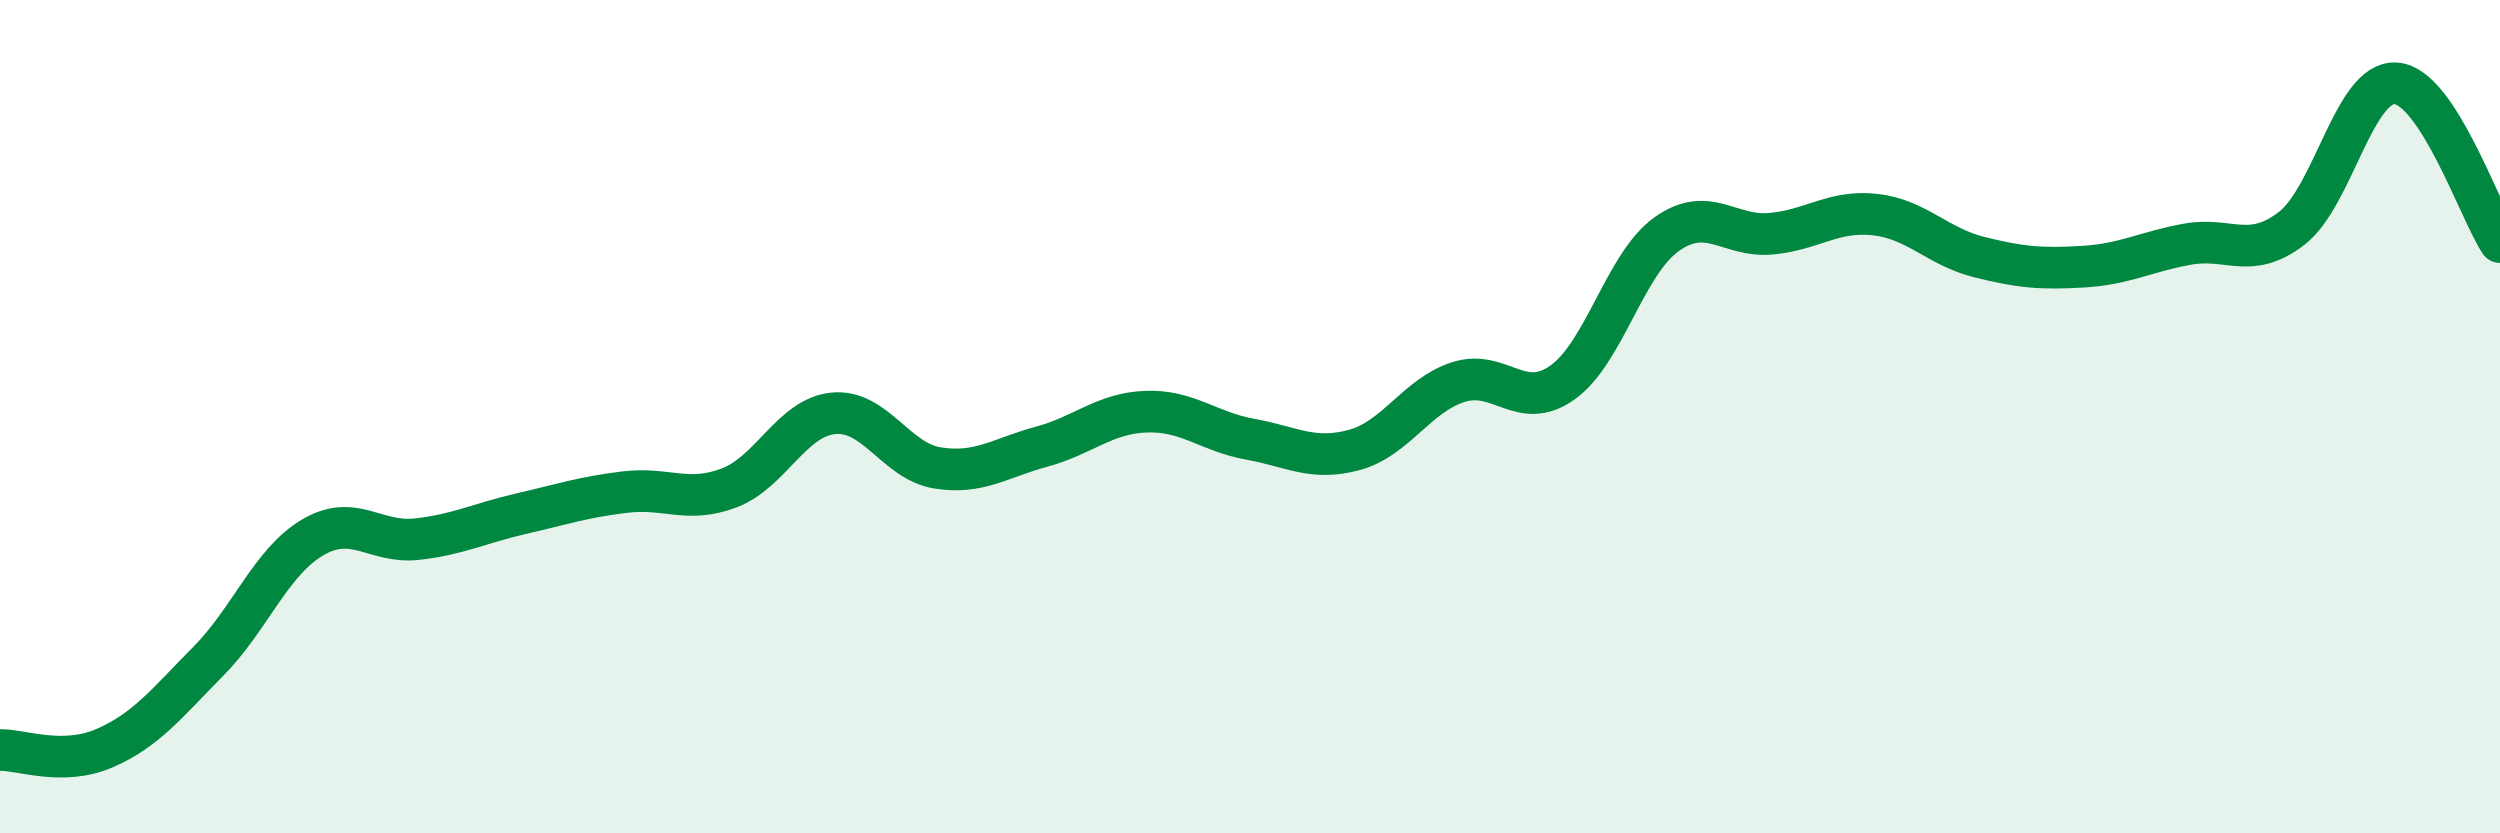
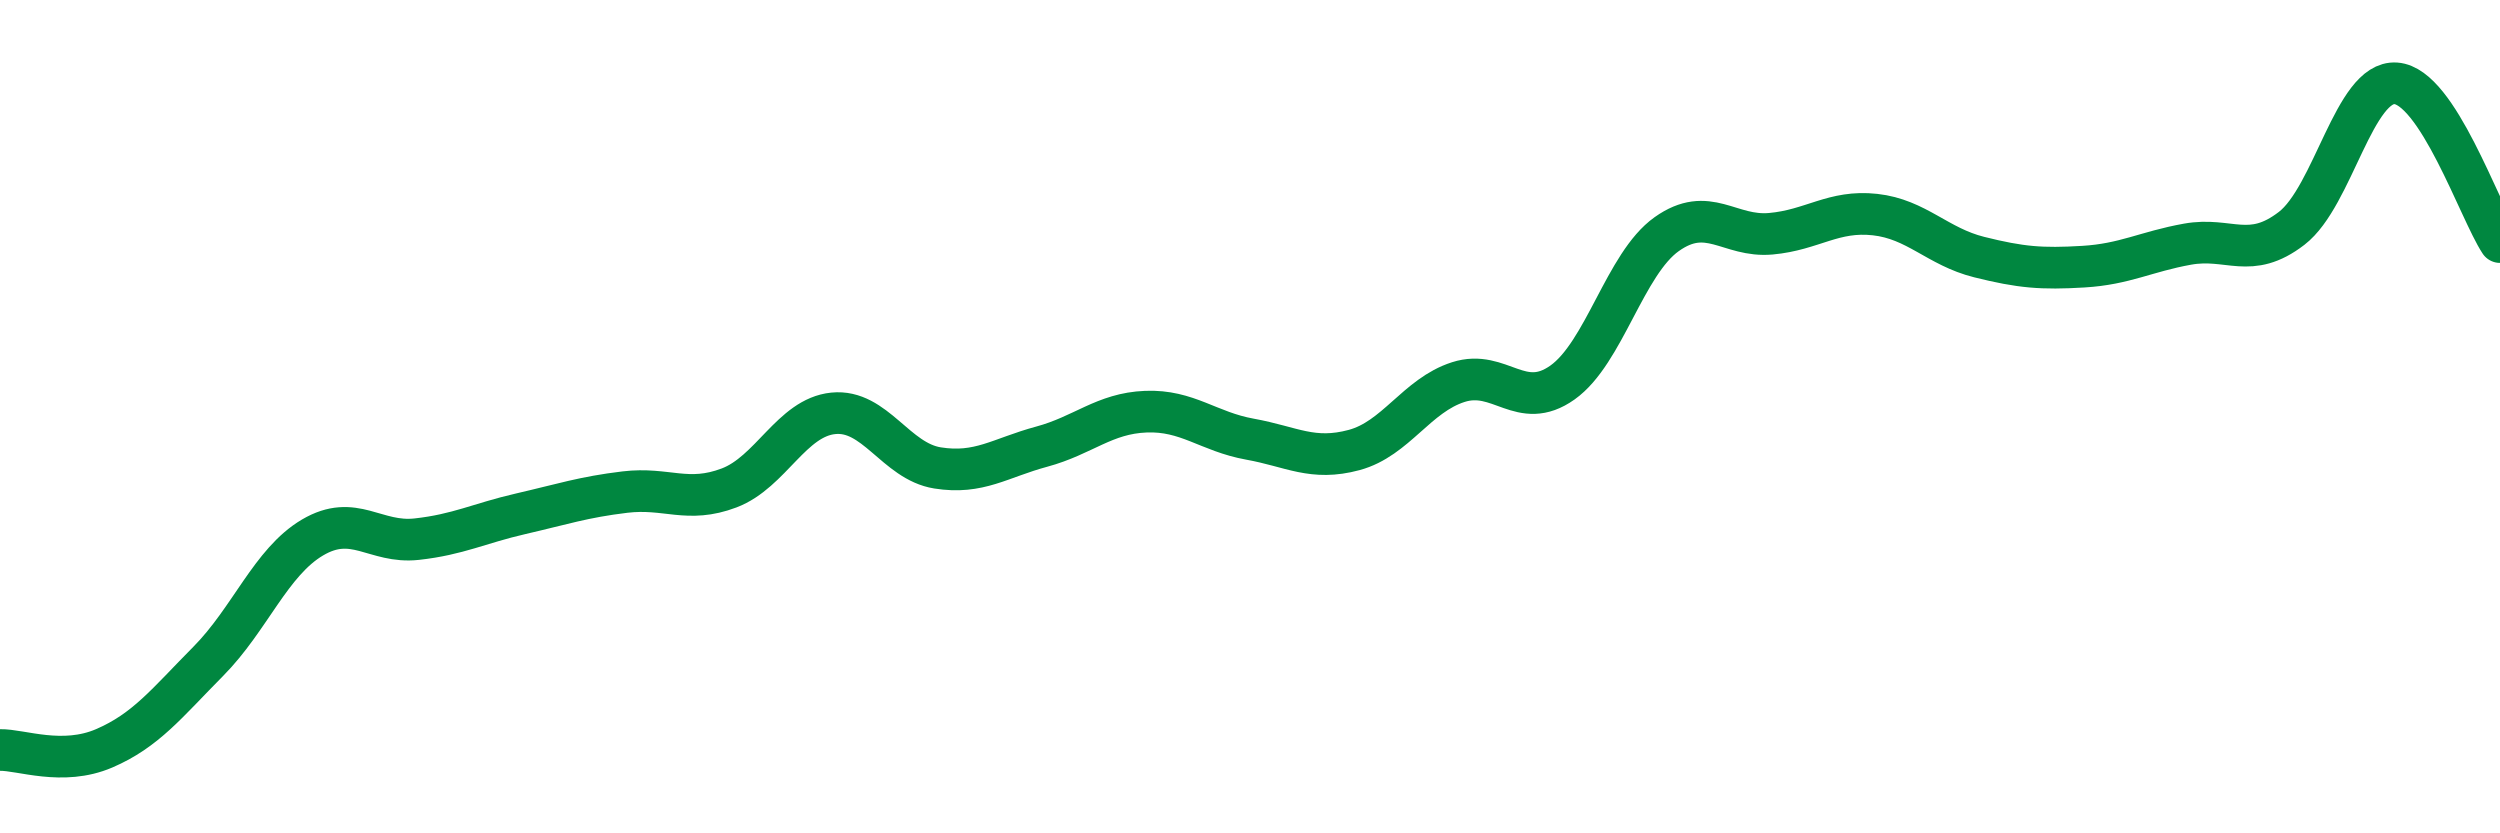
<svg xmlns="http://www.w3.org/2000/svg" width="60" height="20" viewBox="0 0 60 20">
-   <path d="M 0,18 C 0.5,17.99 1.5,18.39 2.5,17.96 C 3.5,17.53 4,16.88 5,15.87 C 6,14.86 6.5,13.49 7.5,12.9 C 8.5,12.31 9,13.05 10,12.94 C 11,12.83 11.5,12.56 12.5,12.33 C 13.5,12.1 14,11.93 15,11.81 C 16,11.69 16.5,12.09 17.5,11.71 C 18.5,11.33 19,10.02 20,9.92 C 21,9.82 21.5,11.07 22.5,11.23 C 23.5,11.39 24,10.99 25,10.72 C 26,10.45 26.5,9.92 27.5,9.88 C 28.5,9.84 29,10.36 30,10.54 C 31,10.72 31.5,11.07 32.5,10.8 C 33.5,10.53 34,9.49 35,9.17 C 36,8.85 36.5,9.89 37.5,9.18 C 38.5,8.47 39,6.33 40,5.62 C 41,4.91 41.5,5.7 42.5,5.61 C 43.5,5.52 44,5.04 45,5.15 C 46,5.26 46.5,5.92 47.5,6.17 C 48.5,6.42 49,6.46 50,6.4 C 51,6.34 51.5,6.04 52.5,5.86 C 53.5,5.68 54,6.25 55,5.48 C 56,4.71 56.5,1.93 57.5,2 C 58.5,2.07 59.5,5.05 60,5.81L60 20L0 20Z" fill="#008740" opacity="0.1" stroke-linecap="round" stroke-linejoin="round" />
  <path d="M 0,18 C 0.5,17.99 1.5,18.39 2.5,17.96 C 3.5,17.53 4,16.88 5,15.87 C 6,14.86 6.5,13.49 7.5,12.9 C 8.5,12.31 9,13.05 10,12.94 C 11,12.83 11.5,12.56 12.5,12.33 C 13.5,12.1 14,11.93 15,11.81 C 16,11.69 16.5,12.09 17.5,11.71 C 18.5,11.33 19,10.02 20,9.92 C 21,9.82 21.5,11.07 22.5,11.23 C 23.5,11.39 24,10.99 25,10.72 C 26,10.45 26.5,9.92 27.5,9.88 C 28.5,9.84 29,10.36 30,10.54 C 31,10.72 31.5,11.07 32.5,10.8 C 33.5,10.53 34,9.49 35,9.17 C 36,8.85 36.5,9.89 37.5,9.18 C 38.5,8.47 39,6.33 40,5.62 C 41,4.91 41.5,5.7 42.5,5.61 C 43.5,5.52 44,5.04 45,5.15 C 46,5.26 46.5,5.92 47.5,6.17 C 48.5,6.42 49,6.46 50,6.4 C 51,6.34 51.5,6.04 52.5,5.86 C 53.5,5.68 54,6.25 55,5.48 C 56,4.71 56.5,1.93 57.5,2 C 58.5,2.07 59.5,5.05 60,5.81" stroke="#008740" stroke-width="1" fill="none" stroke-linecap="round" stroke-linejoin="round" />
</svg>